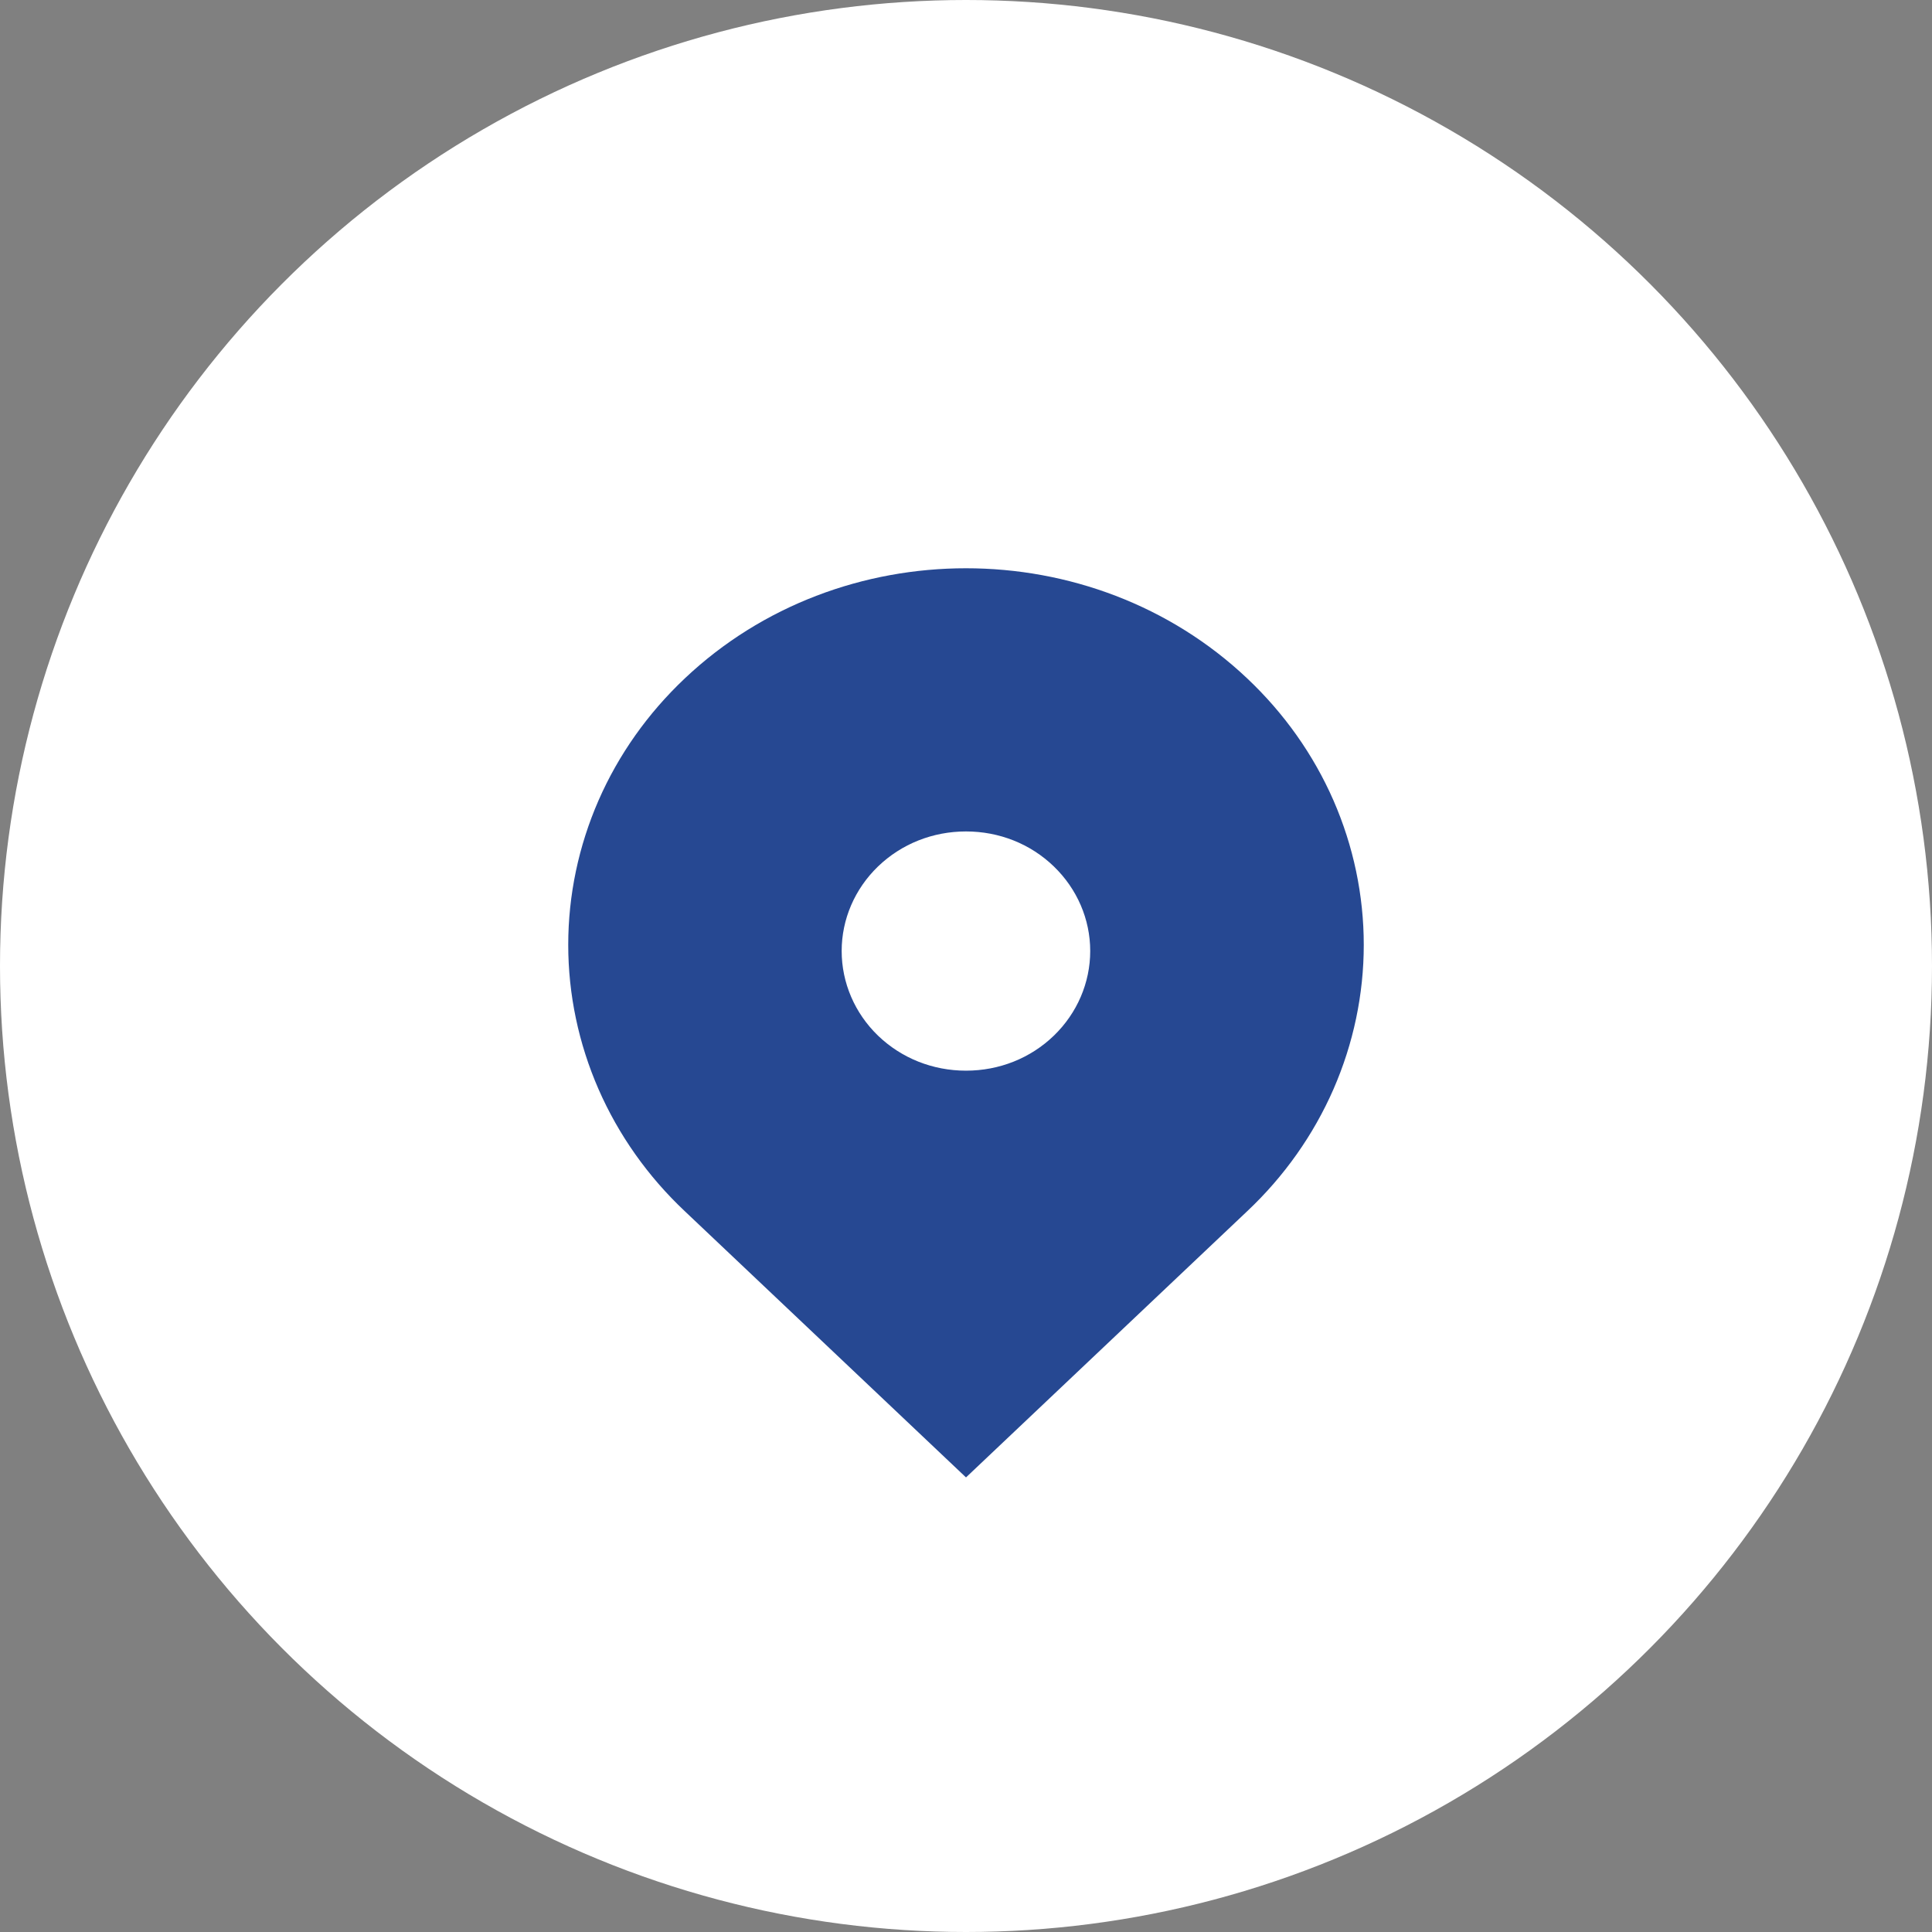
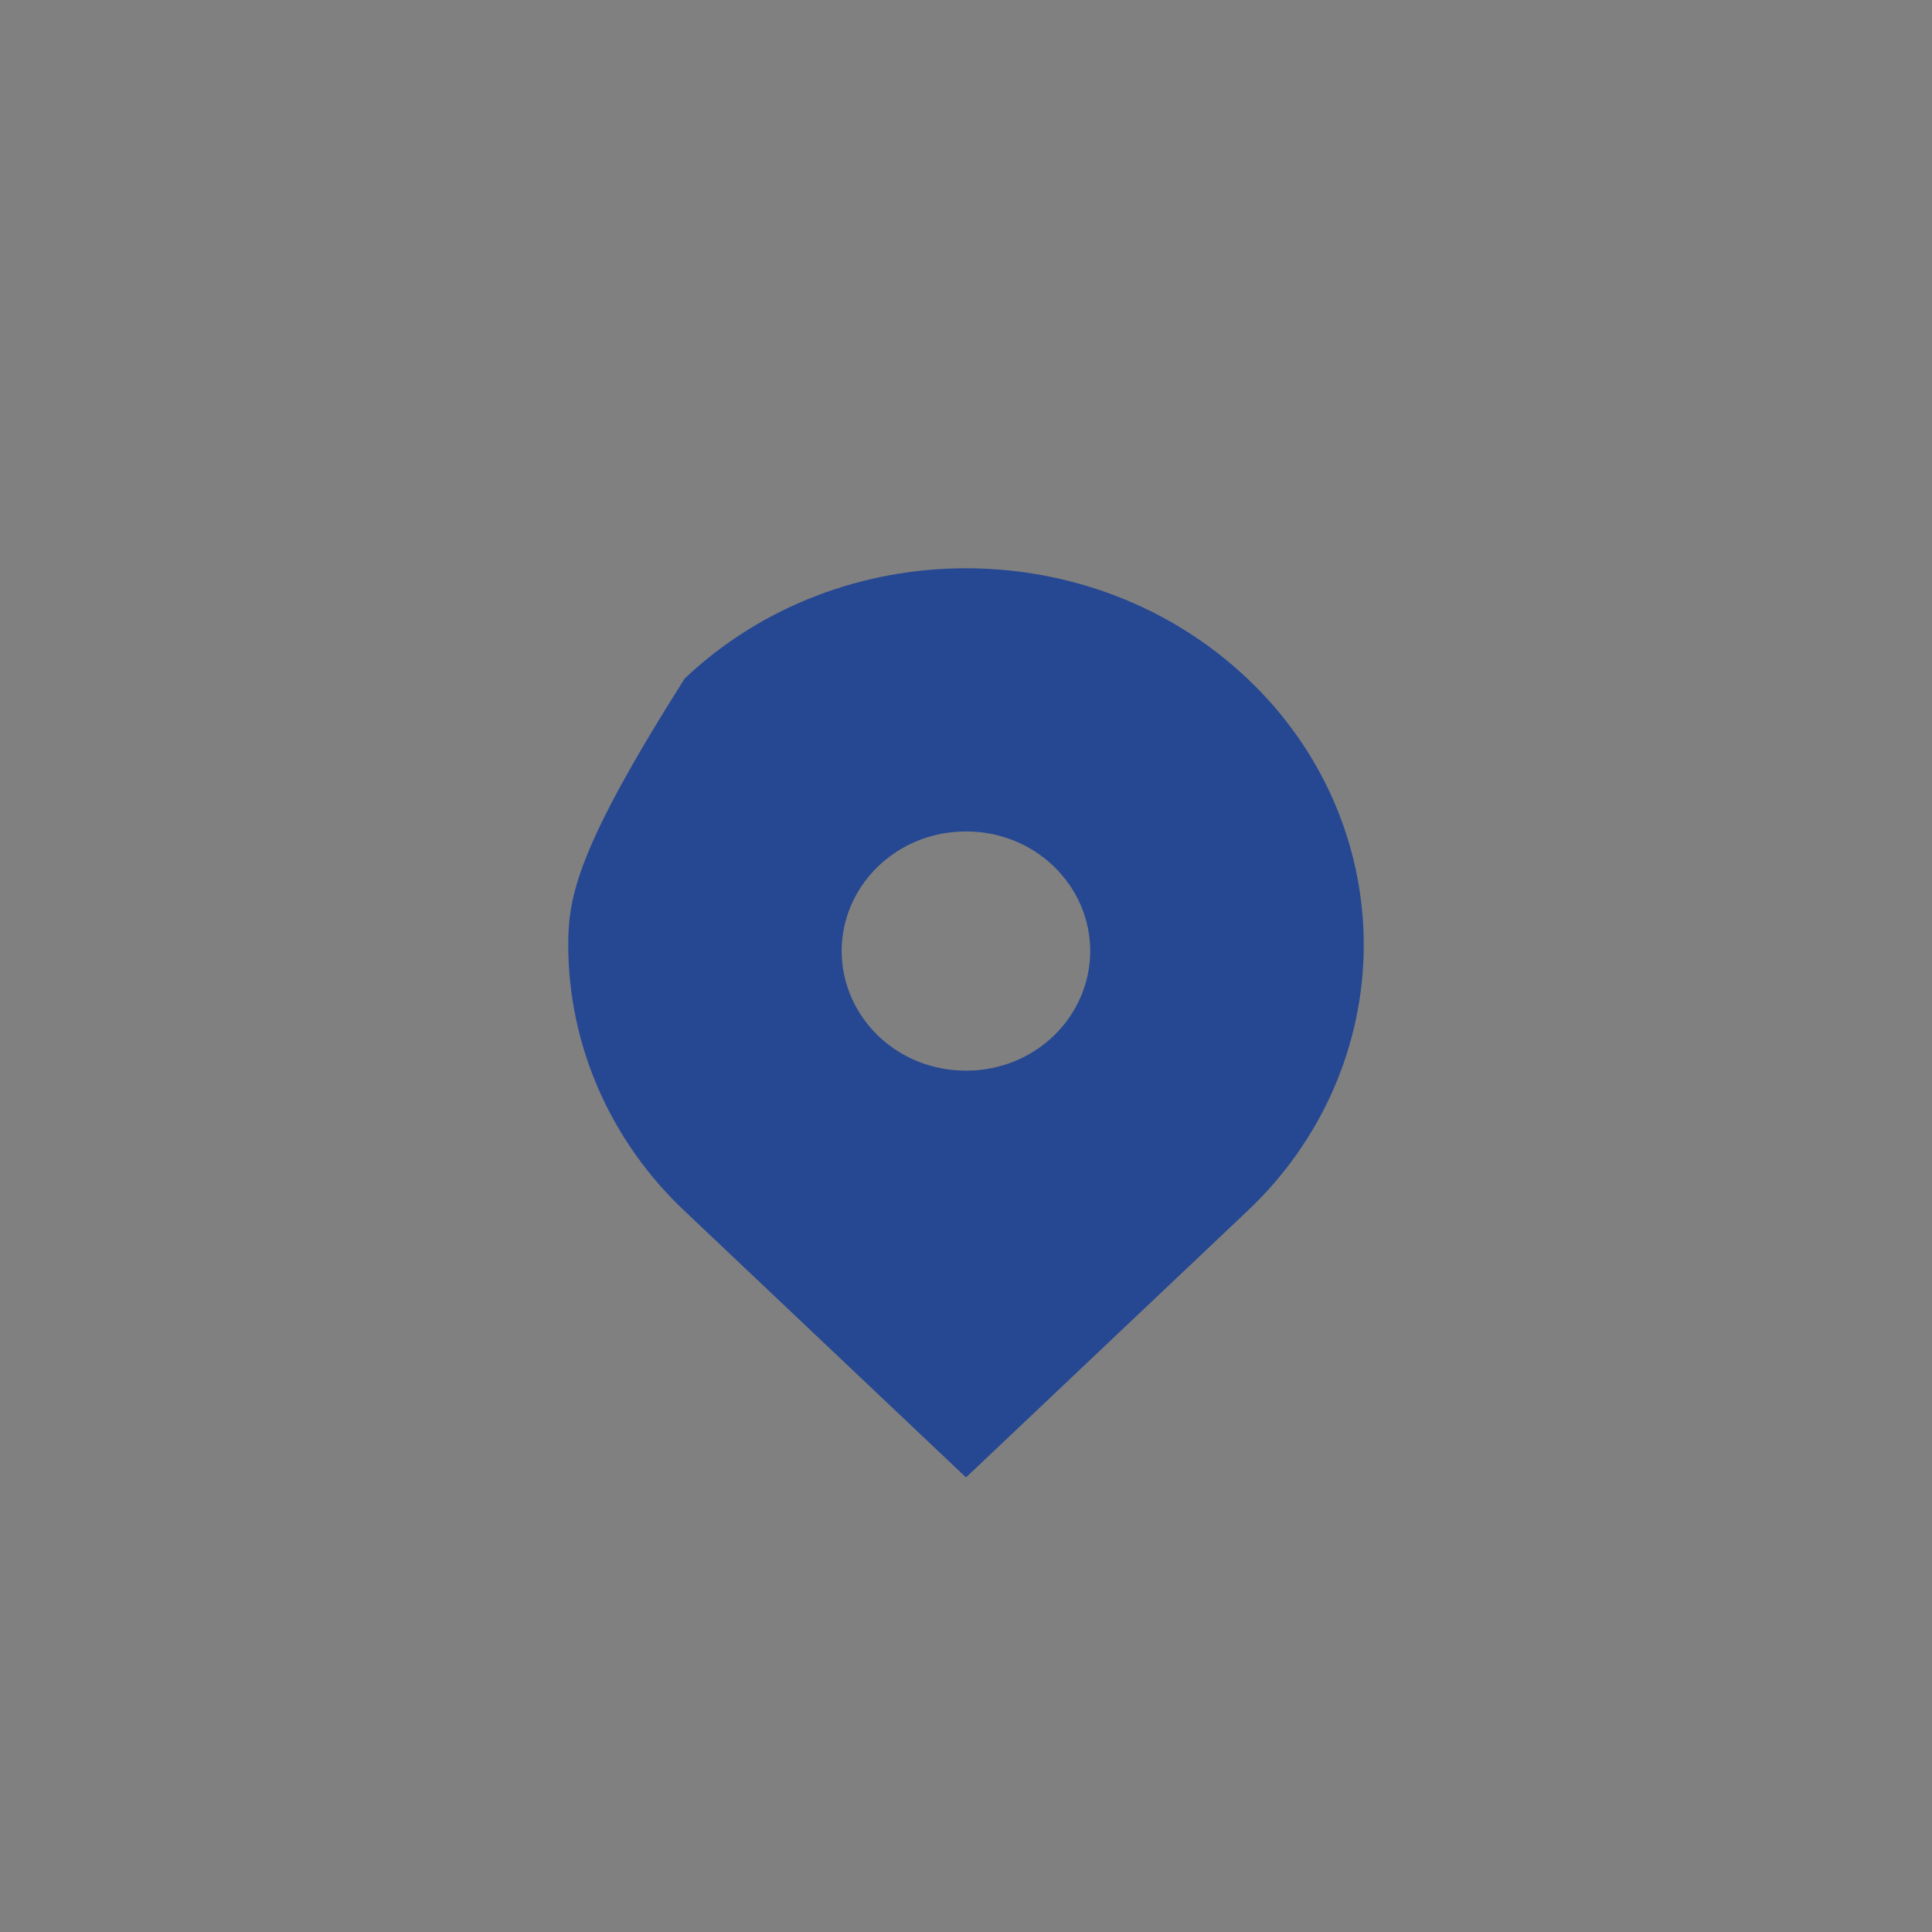
<svg xmlns="http://www.w3.org/2000/svg" width="17" height="17" viewBox="0 0 17 17" fill="none">
  <rect x="0" y="0" width="17" height="17" fill="#808080" stroke="none" />
-   <circle cx="8.5" cy="8.5" r="8.5" fill="white" />
-   <path d="M10.975 5.97C9.608 4.677 7.392 4.677 6.025 5.97C5.701 6.276 5.443 6.64 5.267 7.042C5.091 7.445 5 7.877 5 8.314C5 8.75 5.091 9.182 5.267 9.585C5.443 9.987 5.701 10.352 6.025 10.657L8.5 13L10.975 10.657C11.299 10.352 11.557 9.987 11.733 9.585C11.909 9.182 12 8.75 12 8.314C12 7.877 11.909 7.445 11.733 7.042C11.557 6.64 11.299 6.276 10.975 5.97ZM8.5 9.421C8.208 9.421 7.933 9.312 7.726 9.113C7.521 8.915 7.406 8.647 7.406 8.368C7.406 8.089 7.521 7.822 7.726 7.624C7.933 7.425 8.208 7.316 8.5 7.316C8.792 7.316 9.067 7.425 9.273 7.624C9.478 7.822 9.593 8.089 9.593 8.368C9.593 8.647 9.478 8.915 9.273 9.113C9.067 9.312 8.792 9.421 8.5 9.421Z" fill="#264892" />
+   <path d="M10.975 5.97C9.608 4.677 7.392 4.677 6.025 5.97C5.091 7.445 5 7.877 5 8.314C5 8.75 5.091 9.182 5.267 9.585C5.443 9.987 5.701 10.352 6.025 10.657L8.5 13L10.975 10.657C11.299 10.352 11.557 9.987 11.733 9.585C11.909 9.182 12 8.75 12 8.314C12 7.877 11.909 7.445 11.733 7.042C11.557 6.64 11.299 6.276 10.975 5.97ZM8.5 9.421C8.208 9.421 7.933 9.312 7.726 9.113C7.521 8.915 7.406 8.647 7.406 8.368C7.406 8.089 7.521 7.822 7.726 7.624C7.933 7.425 8.208 7.316 8.5 7.316C8.792 7.316 9.067 7.425 9.273 7.624C9.478 7.822 9.593 8.089 9.593 8.368C9.593 8.647 9.478 8.915 9.273 9.113C9.067 9.312 8.792 9.421 8.5 9.421Z" fill="#264892" />
</svg>